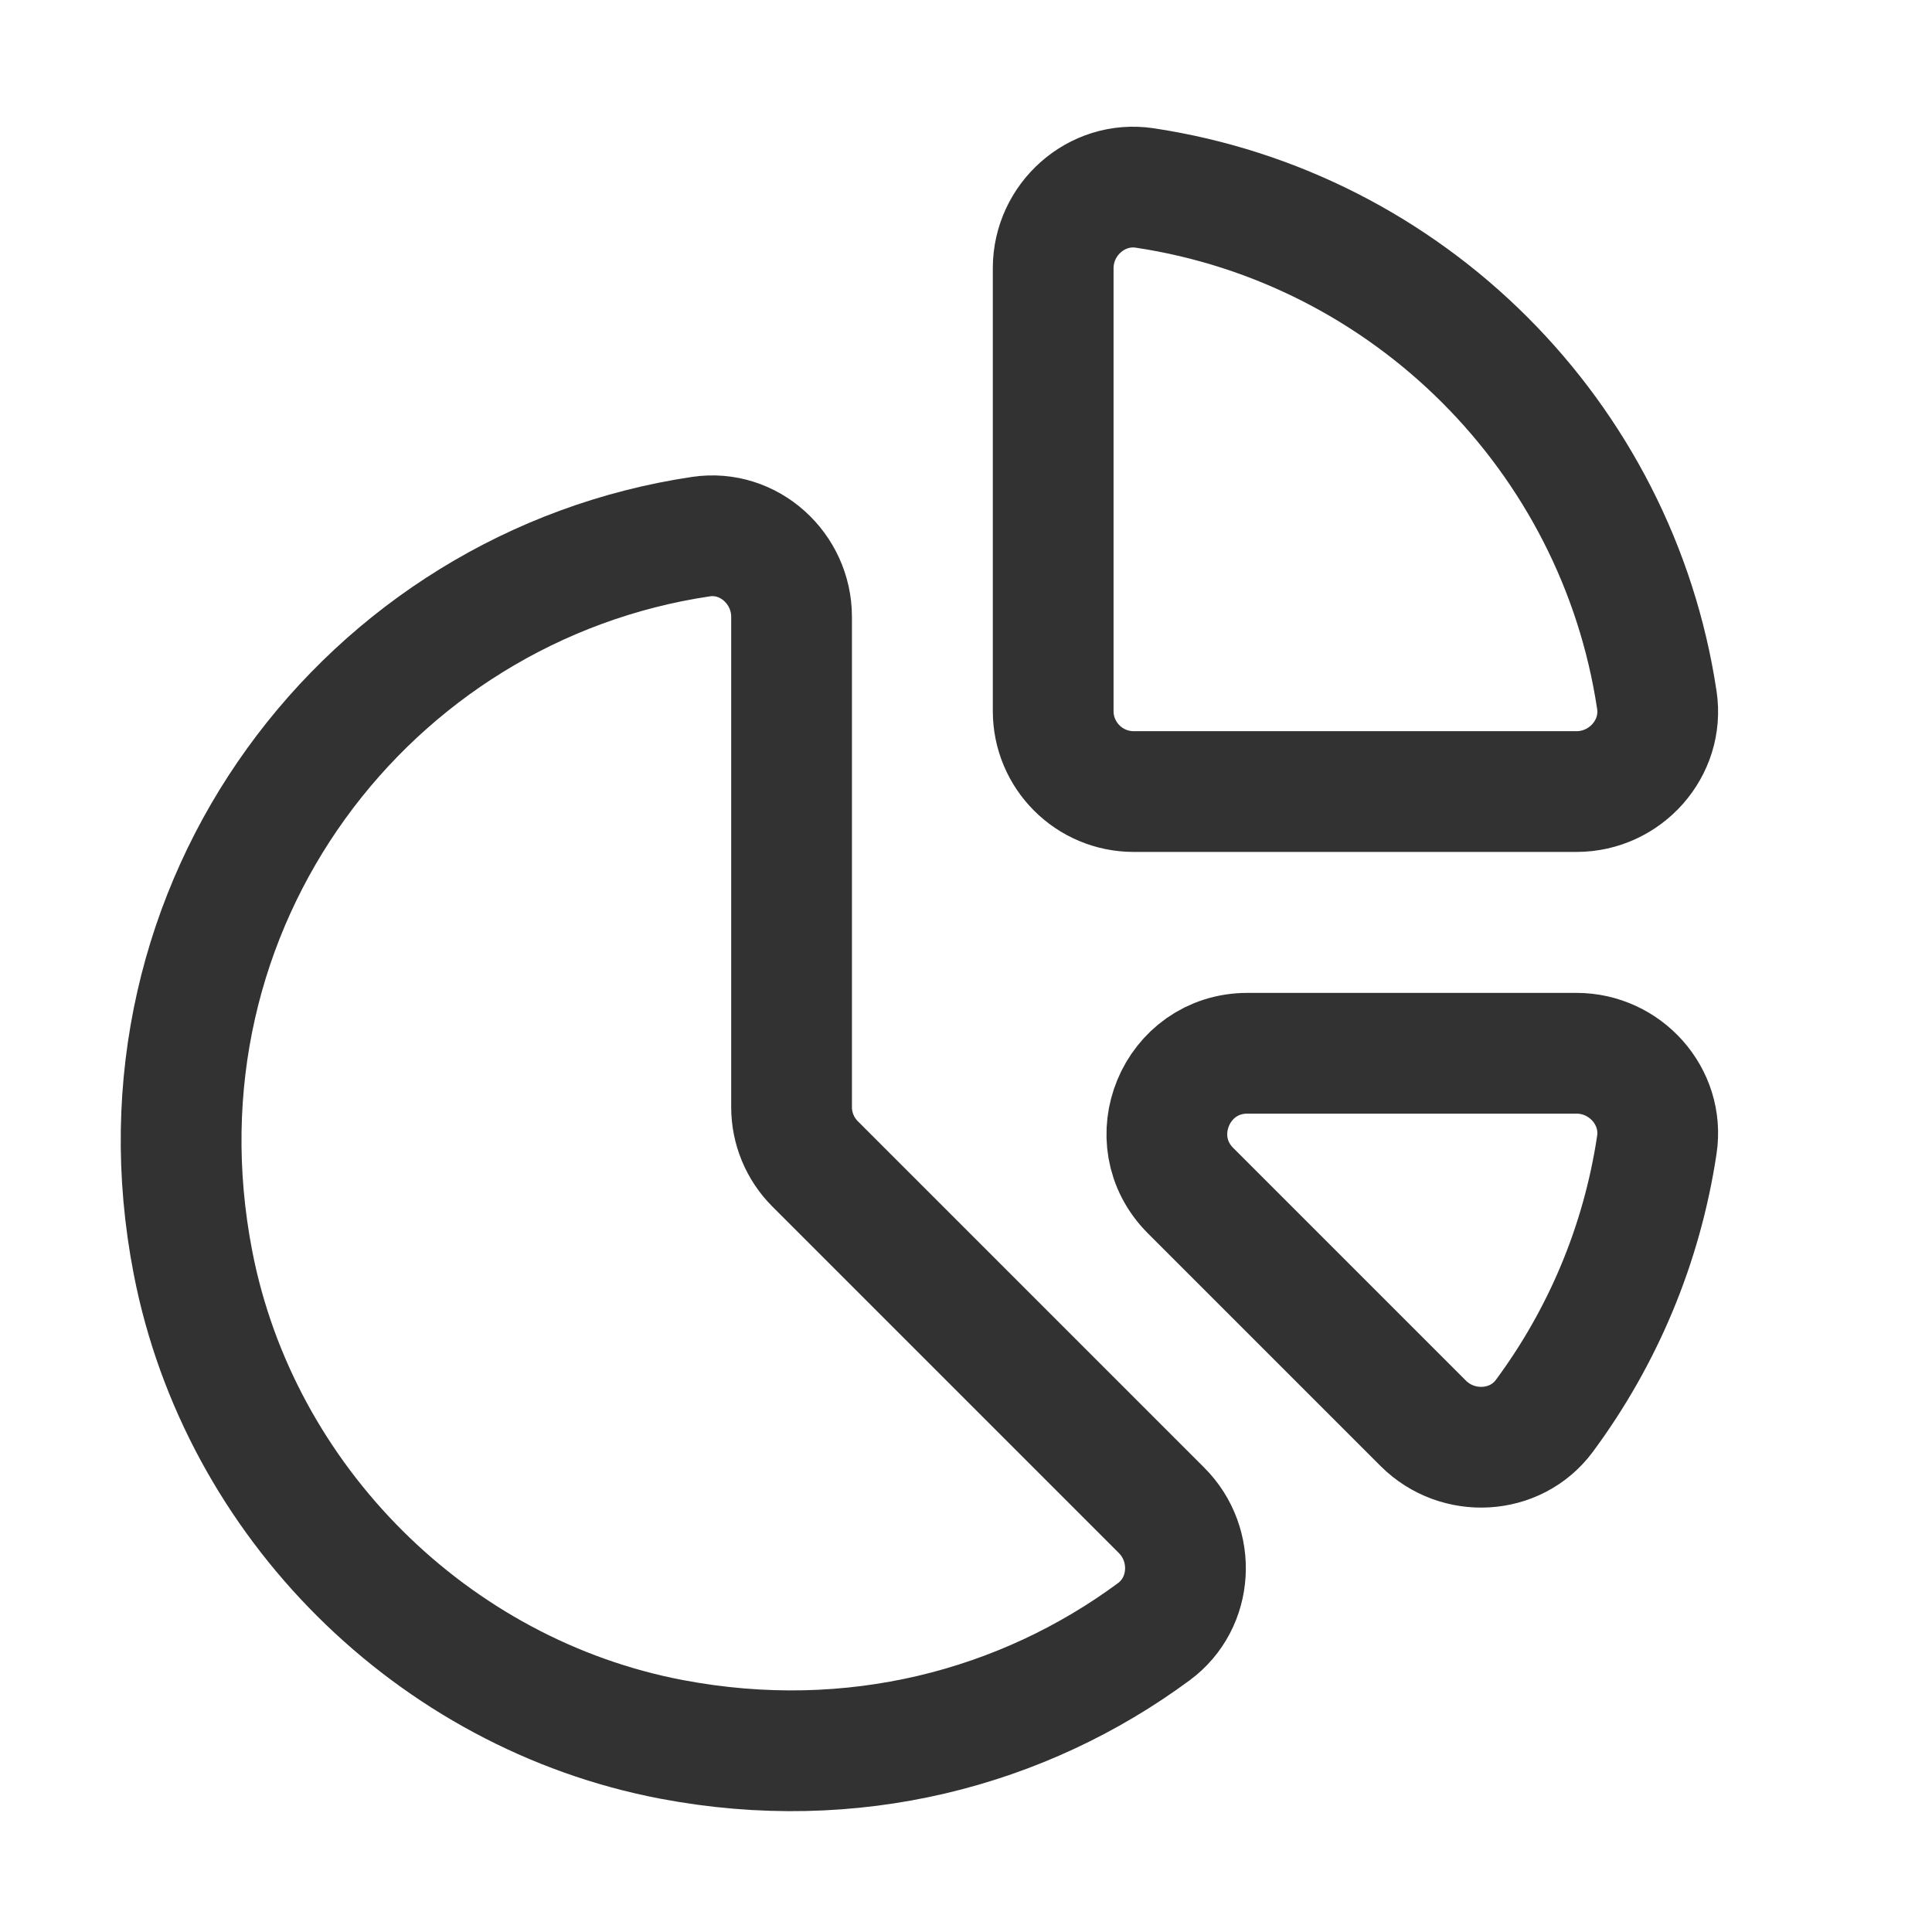
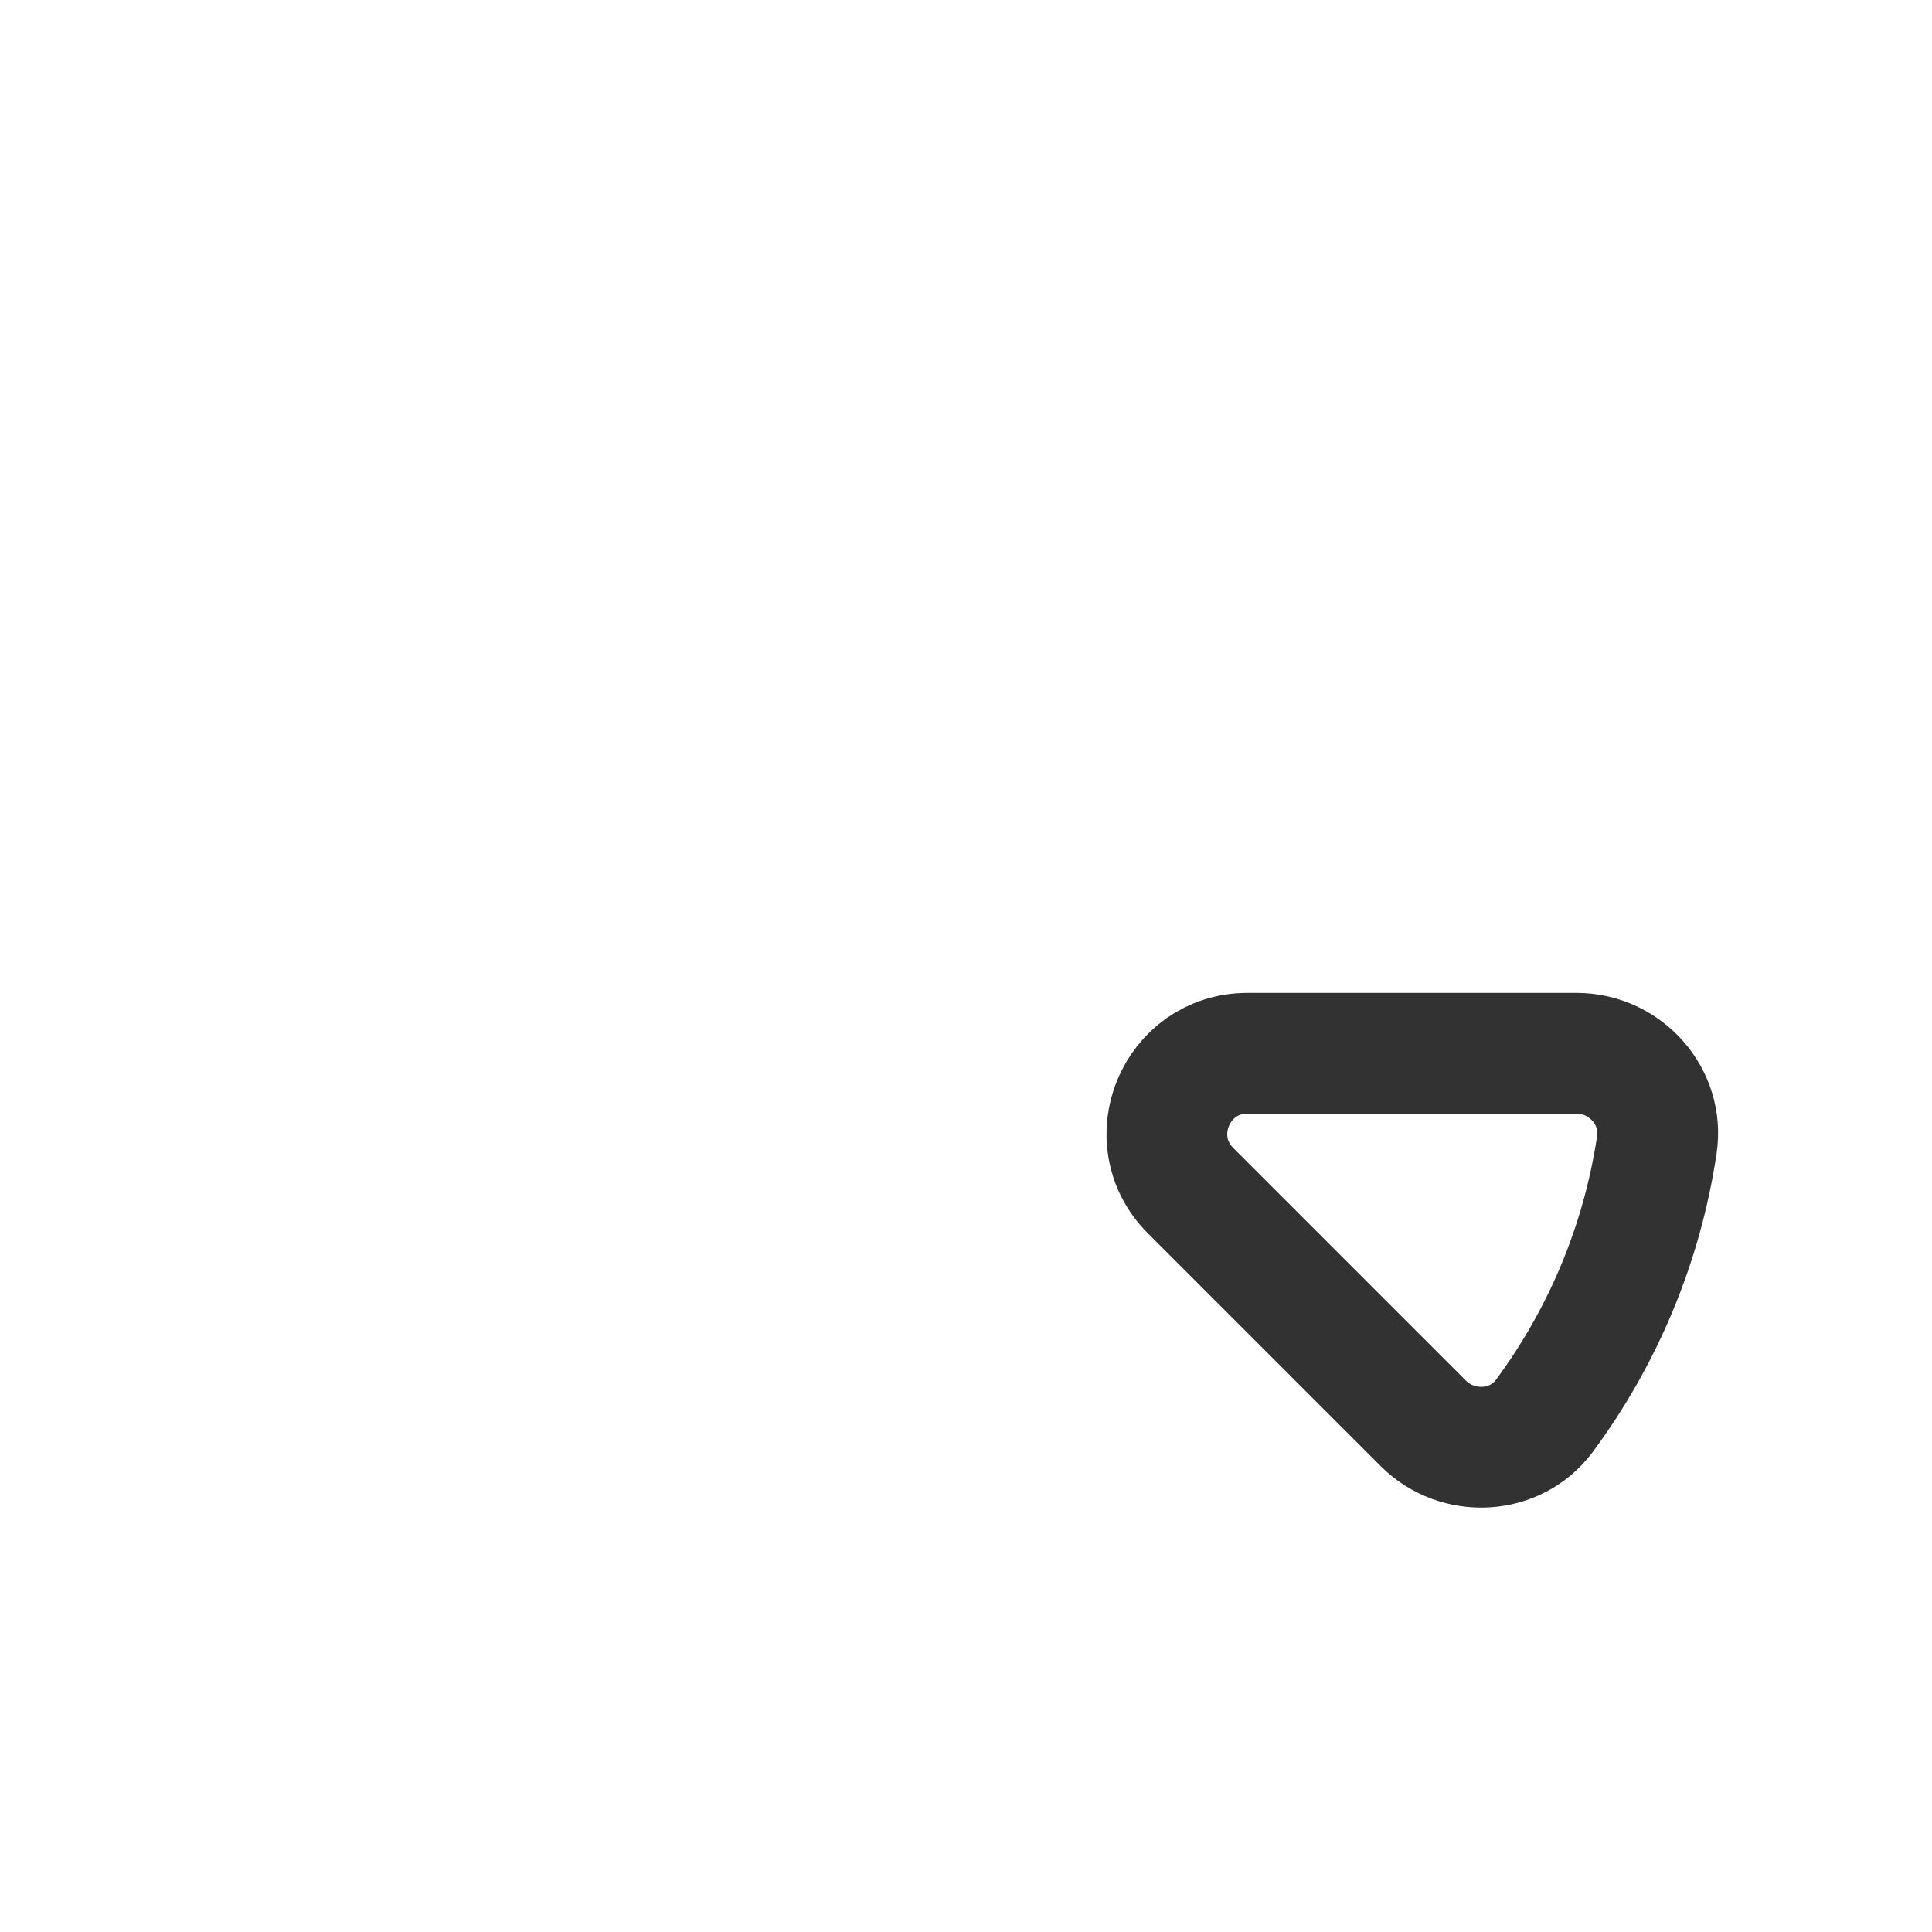
<svg xmlns="http://www.w3.org/2000/svg" version="1.1" viewBox="0 0 24 24">
  <g fill="none">
-     <path d="M0,0h24v24h-24Z" />
-     <path stroke="#323232" stroke-linecap="round" stroke-linejoin="round" stroke-width="1.5" d="M14.22,2.335c3.278,0.493 5.87,3.084 6.362,6.362c0.09,0.599 -0.392,1.136 -0.998,1.136h-5.501c-0.552,0 -1,-0.448 -1,-1v-5.501c1.77636e-15,-0.606 0.538,-1.087 1.137,-0.997Z" />
    <path stroke="#323232" stroke-linecap="round" stroke-linejoin="round" stroke-width="1.5" d="M19.184,17.589c0.719,-0.971 1.211,-2.12 1.398,-3.369c0.09,-0.599 -0.392,-1.136 -0.998,-1.136h-4.087c-0.891,0 -1.337,1.077 -0.707,1.707l2.891,2.891c0.426,0.425 1.144,0.391 1.503,-0.093Z" />
-     <path stroke="#323232" stroke-linecap="round" stroke-linejoin="round" stroke-width="1.5" d="M8.709,6.666c-4.133,0.614 -7.178,4.563 -6.311,9.022c0.577,2.967 2.975,5.354 5.944,5.919c2.251,0.428 4.369,-0.139 5.992,-1.338c0.486,-0.359 0.523,-1.079 0.096,-1.506l-4.304,-4.304c-0.188,-0.188 -0.293,-0.442 -0.293,-0.707v-6.09c0,-0.601 -0.529,-1.084 -1.124,-0.996Z" />
  </g>
</svg>